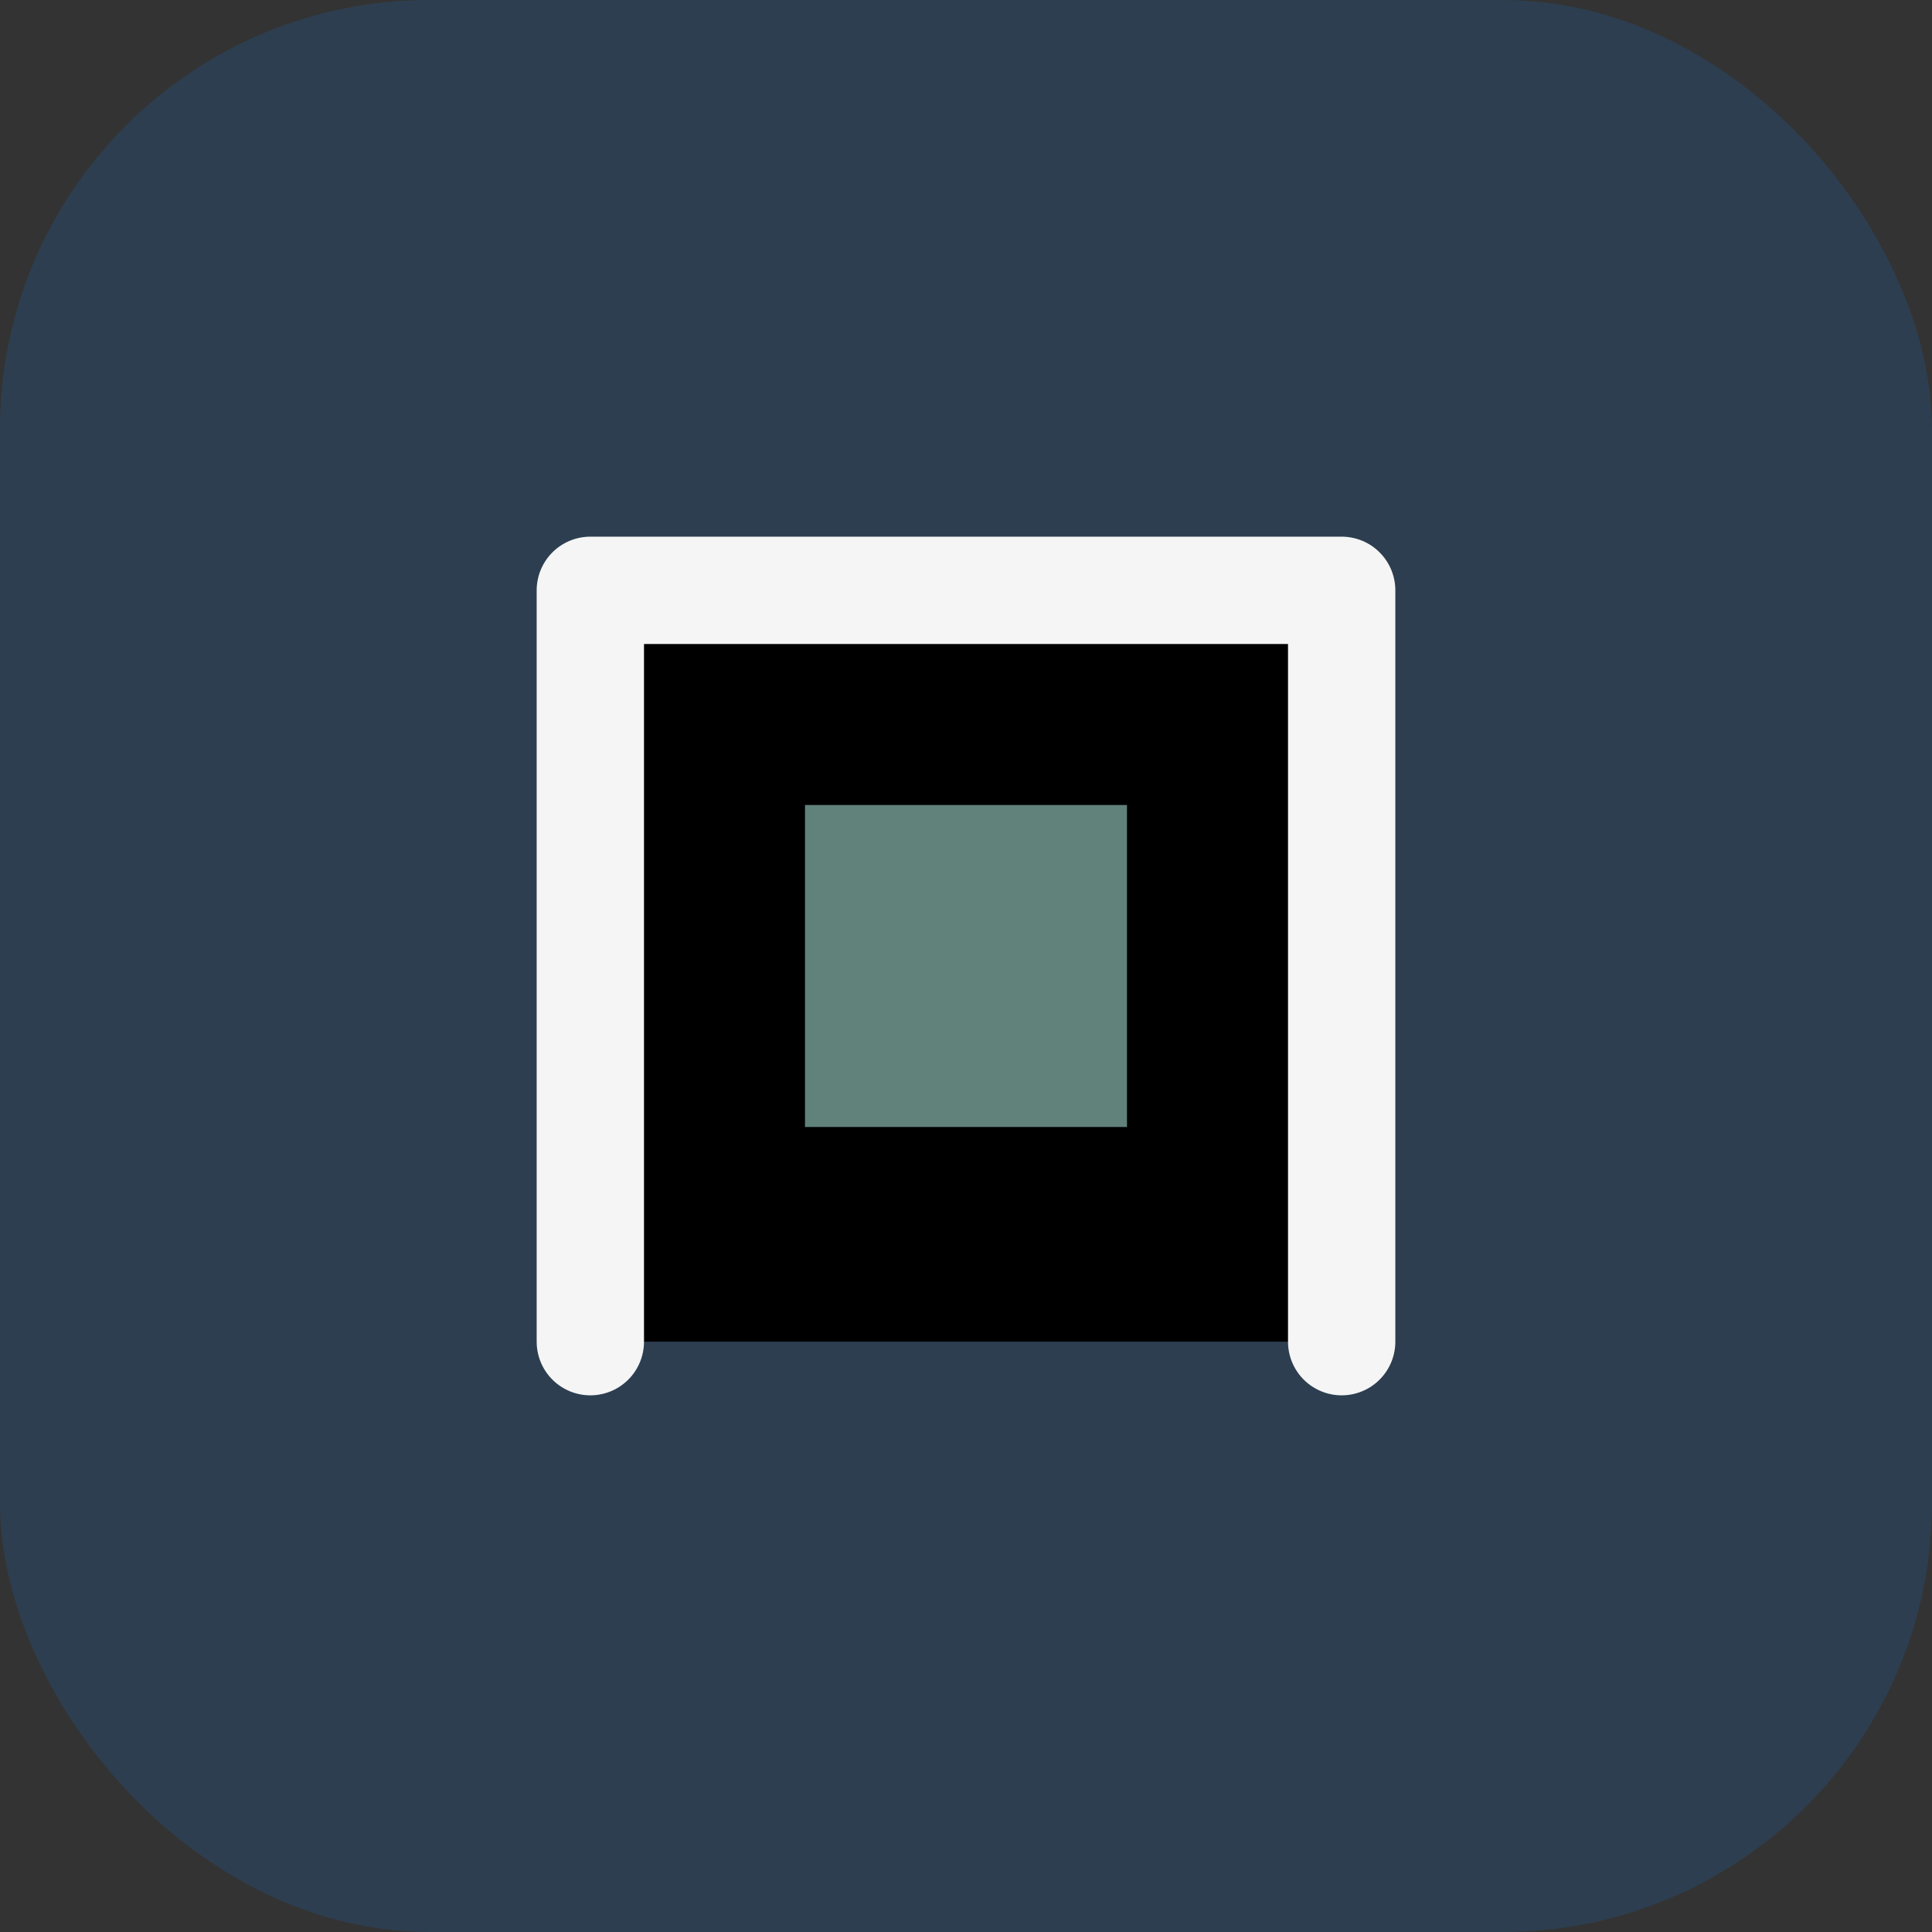
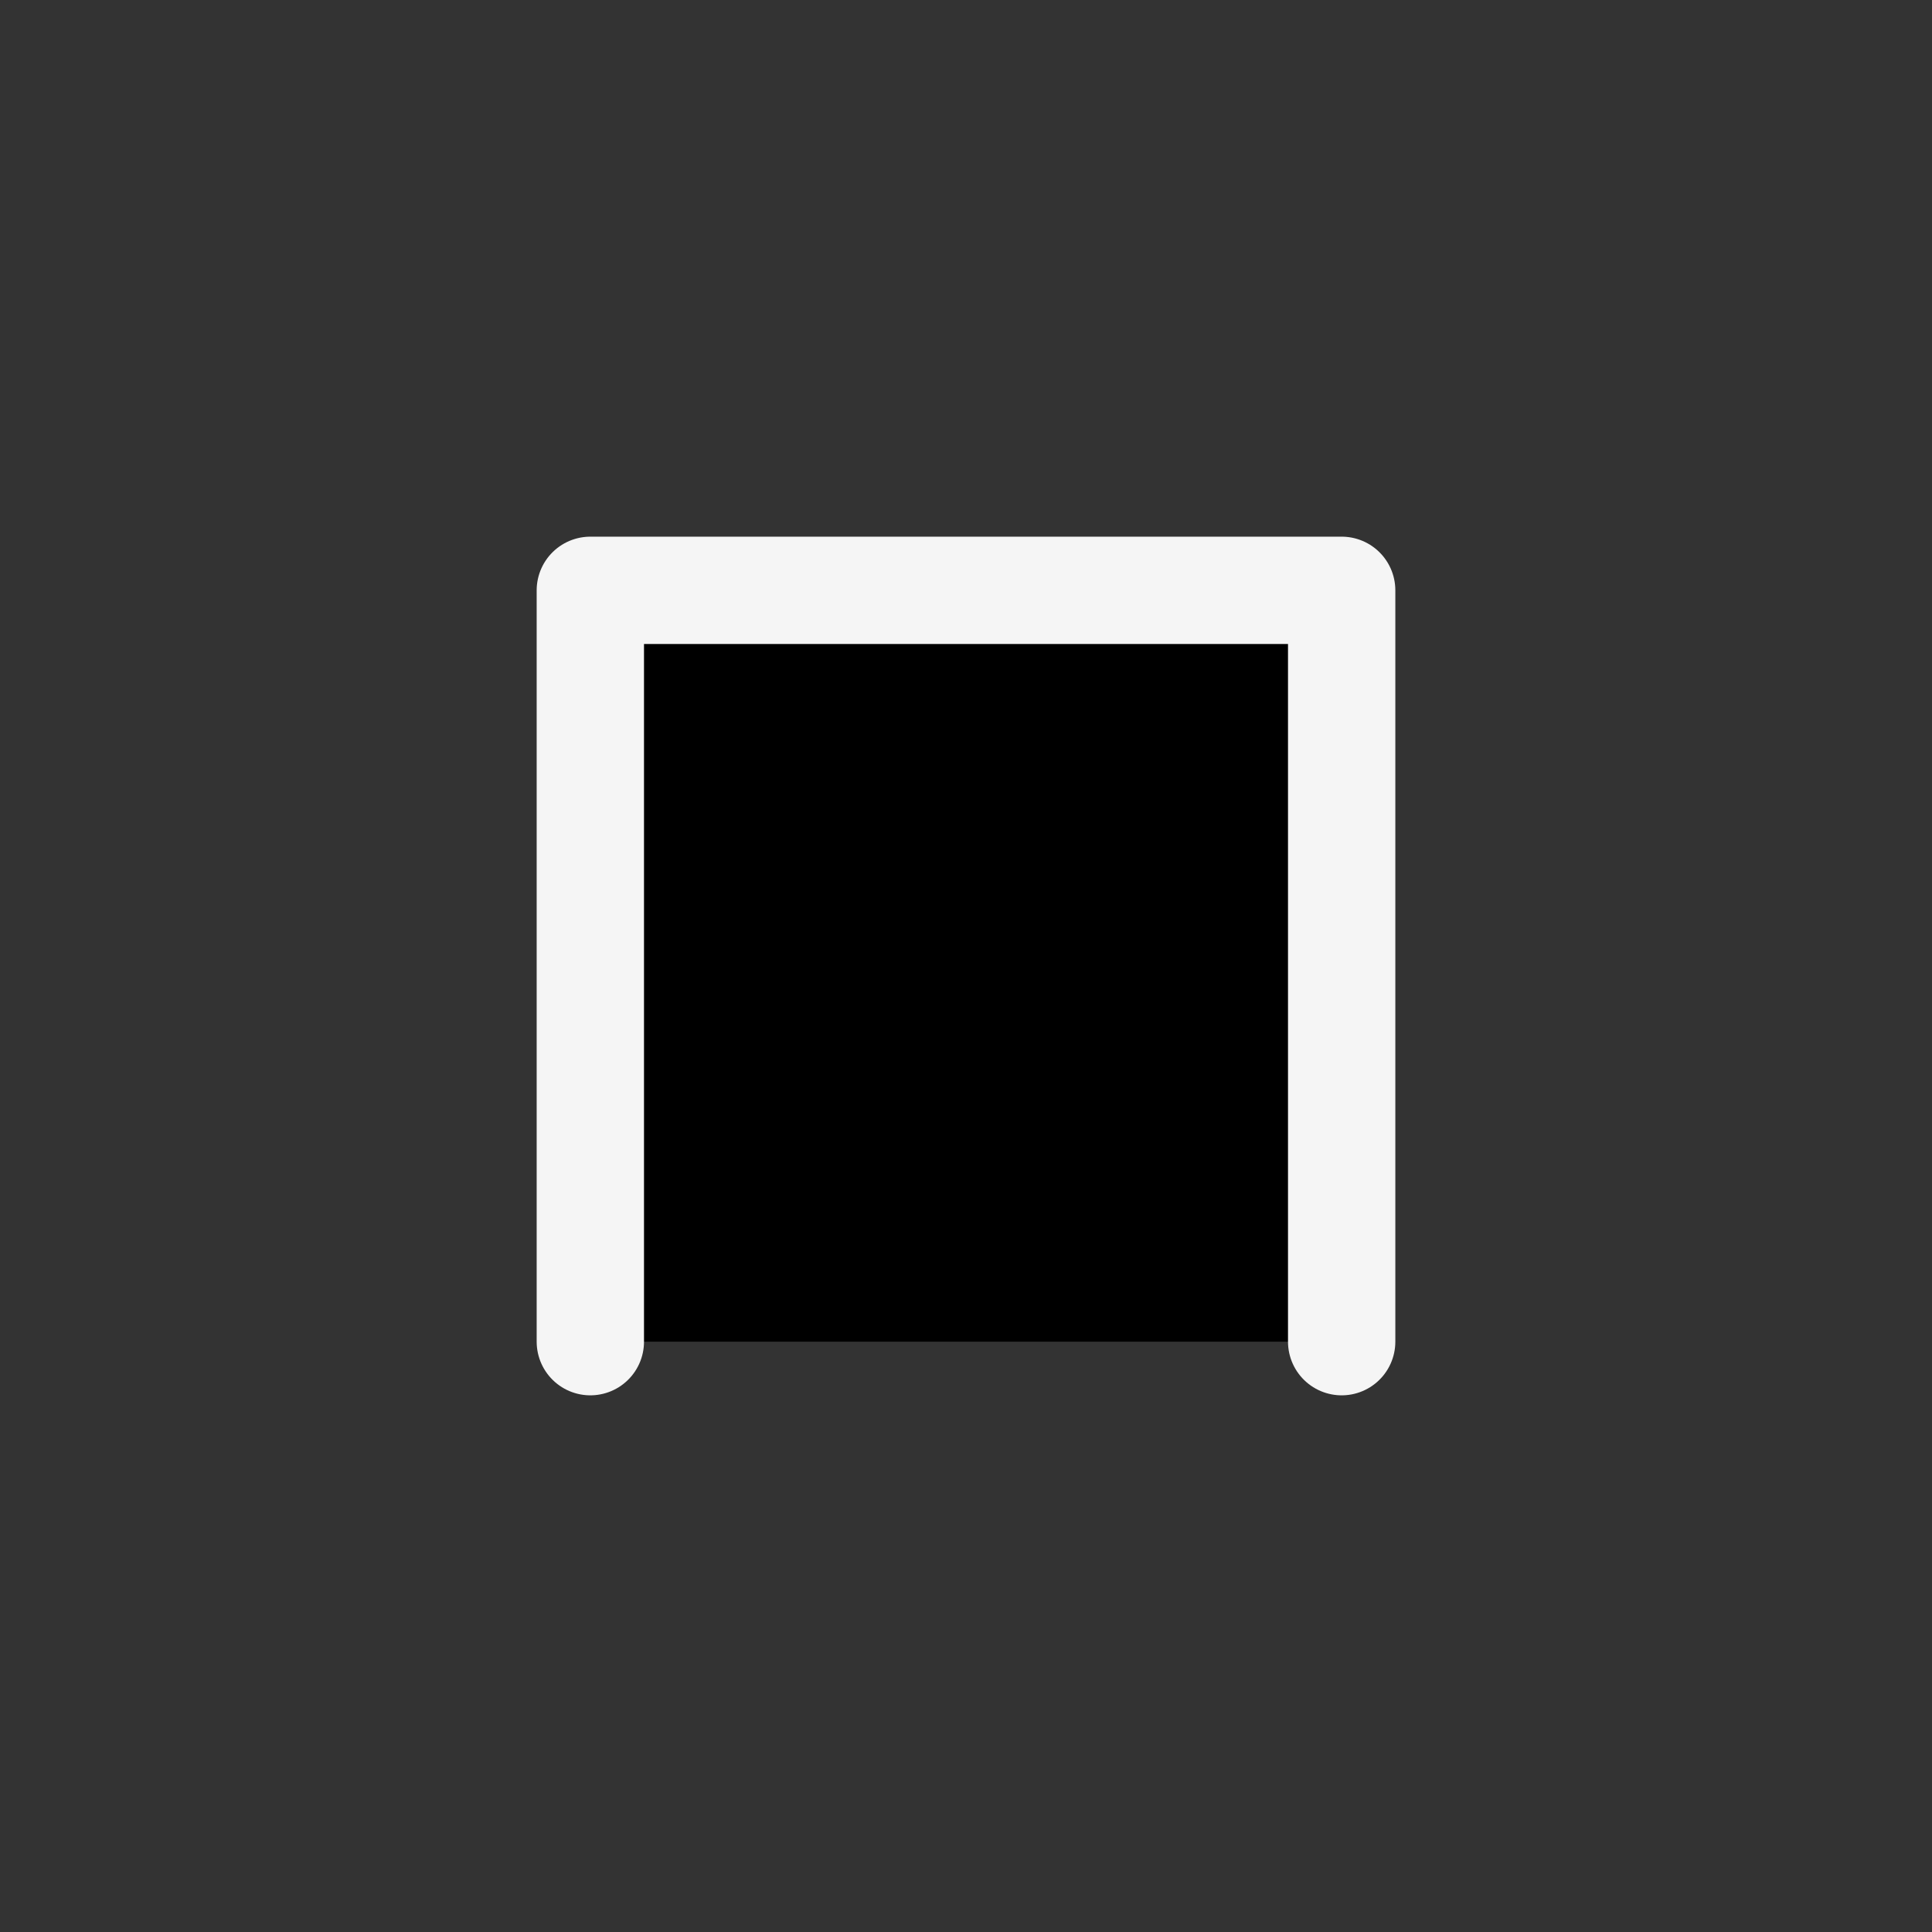
<svg xmlns="http://www.w3.org/2000/svg" width="36" height="36" viewBox="0 0 36 36">
  <rect x="0" y="0" width="36" height="36" fill="#333333" stroke="none" />
-   <rect width="36" height="36" rx="8" fill="#2D3E50" />
  <path d="M11 25V11h14v14" stroke="#F5F5F5" stroke-width="2" stroke-linecap="round" stroke-linejoin="round" />
-   <rect x="15" y="15" width="6" height="6" fill="#60827B" />
</svg>